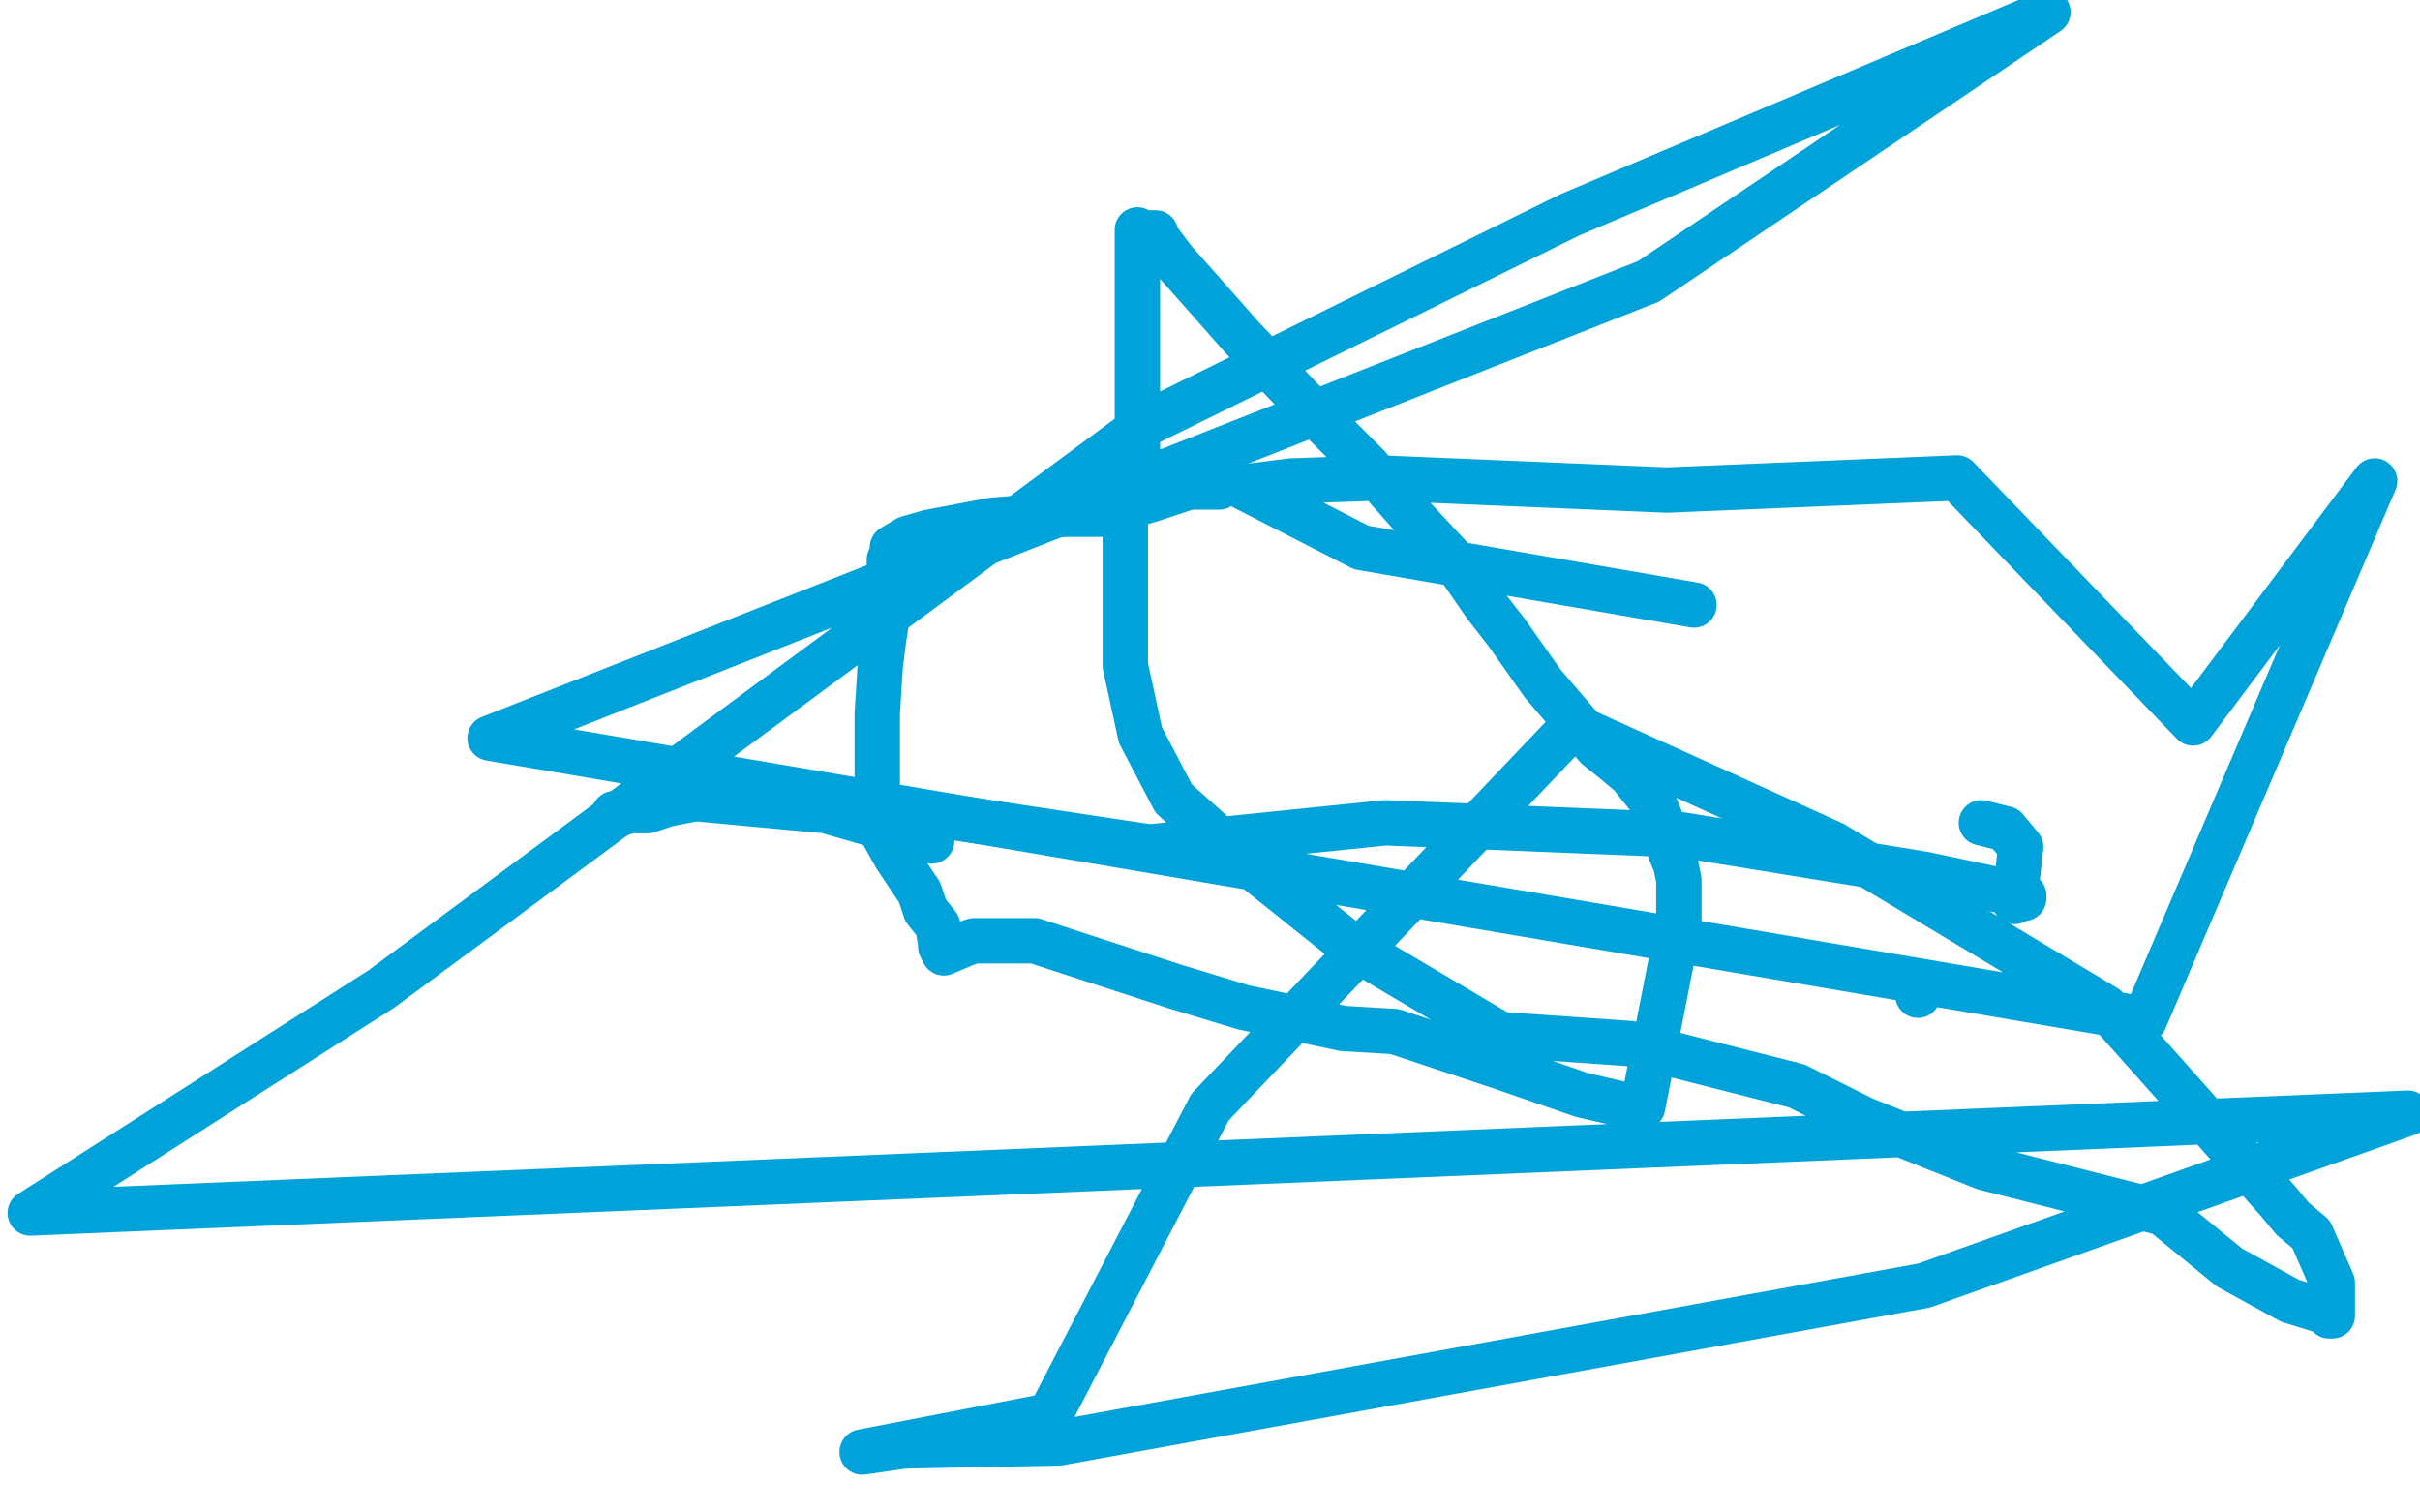
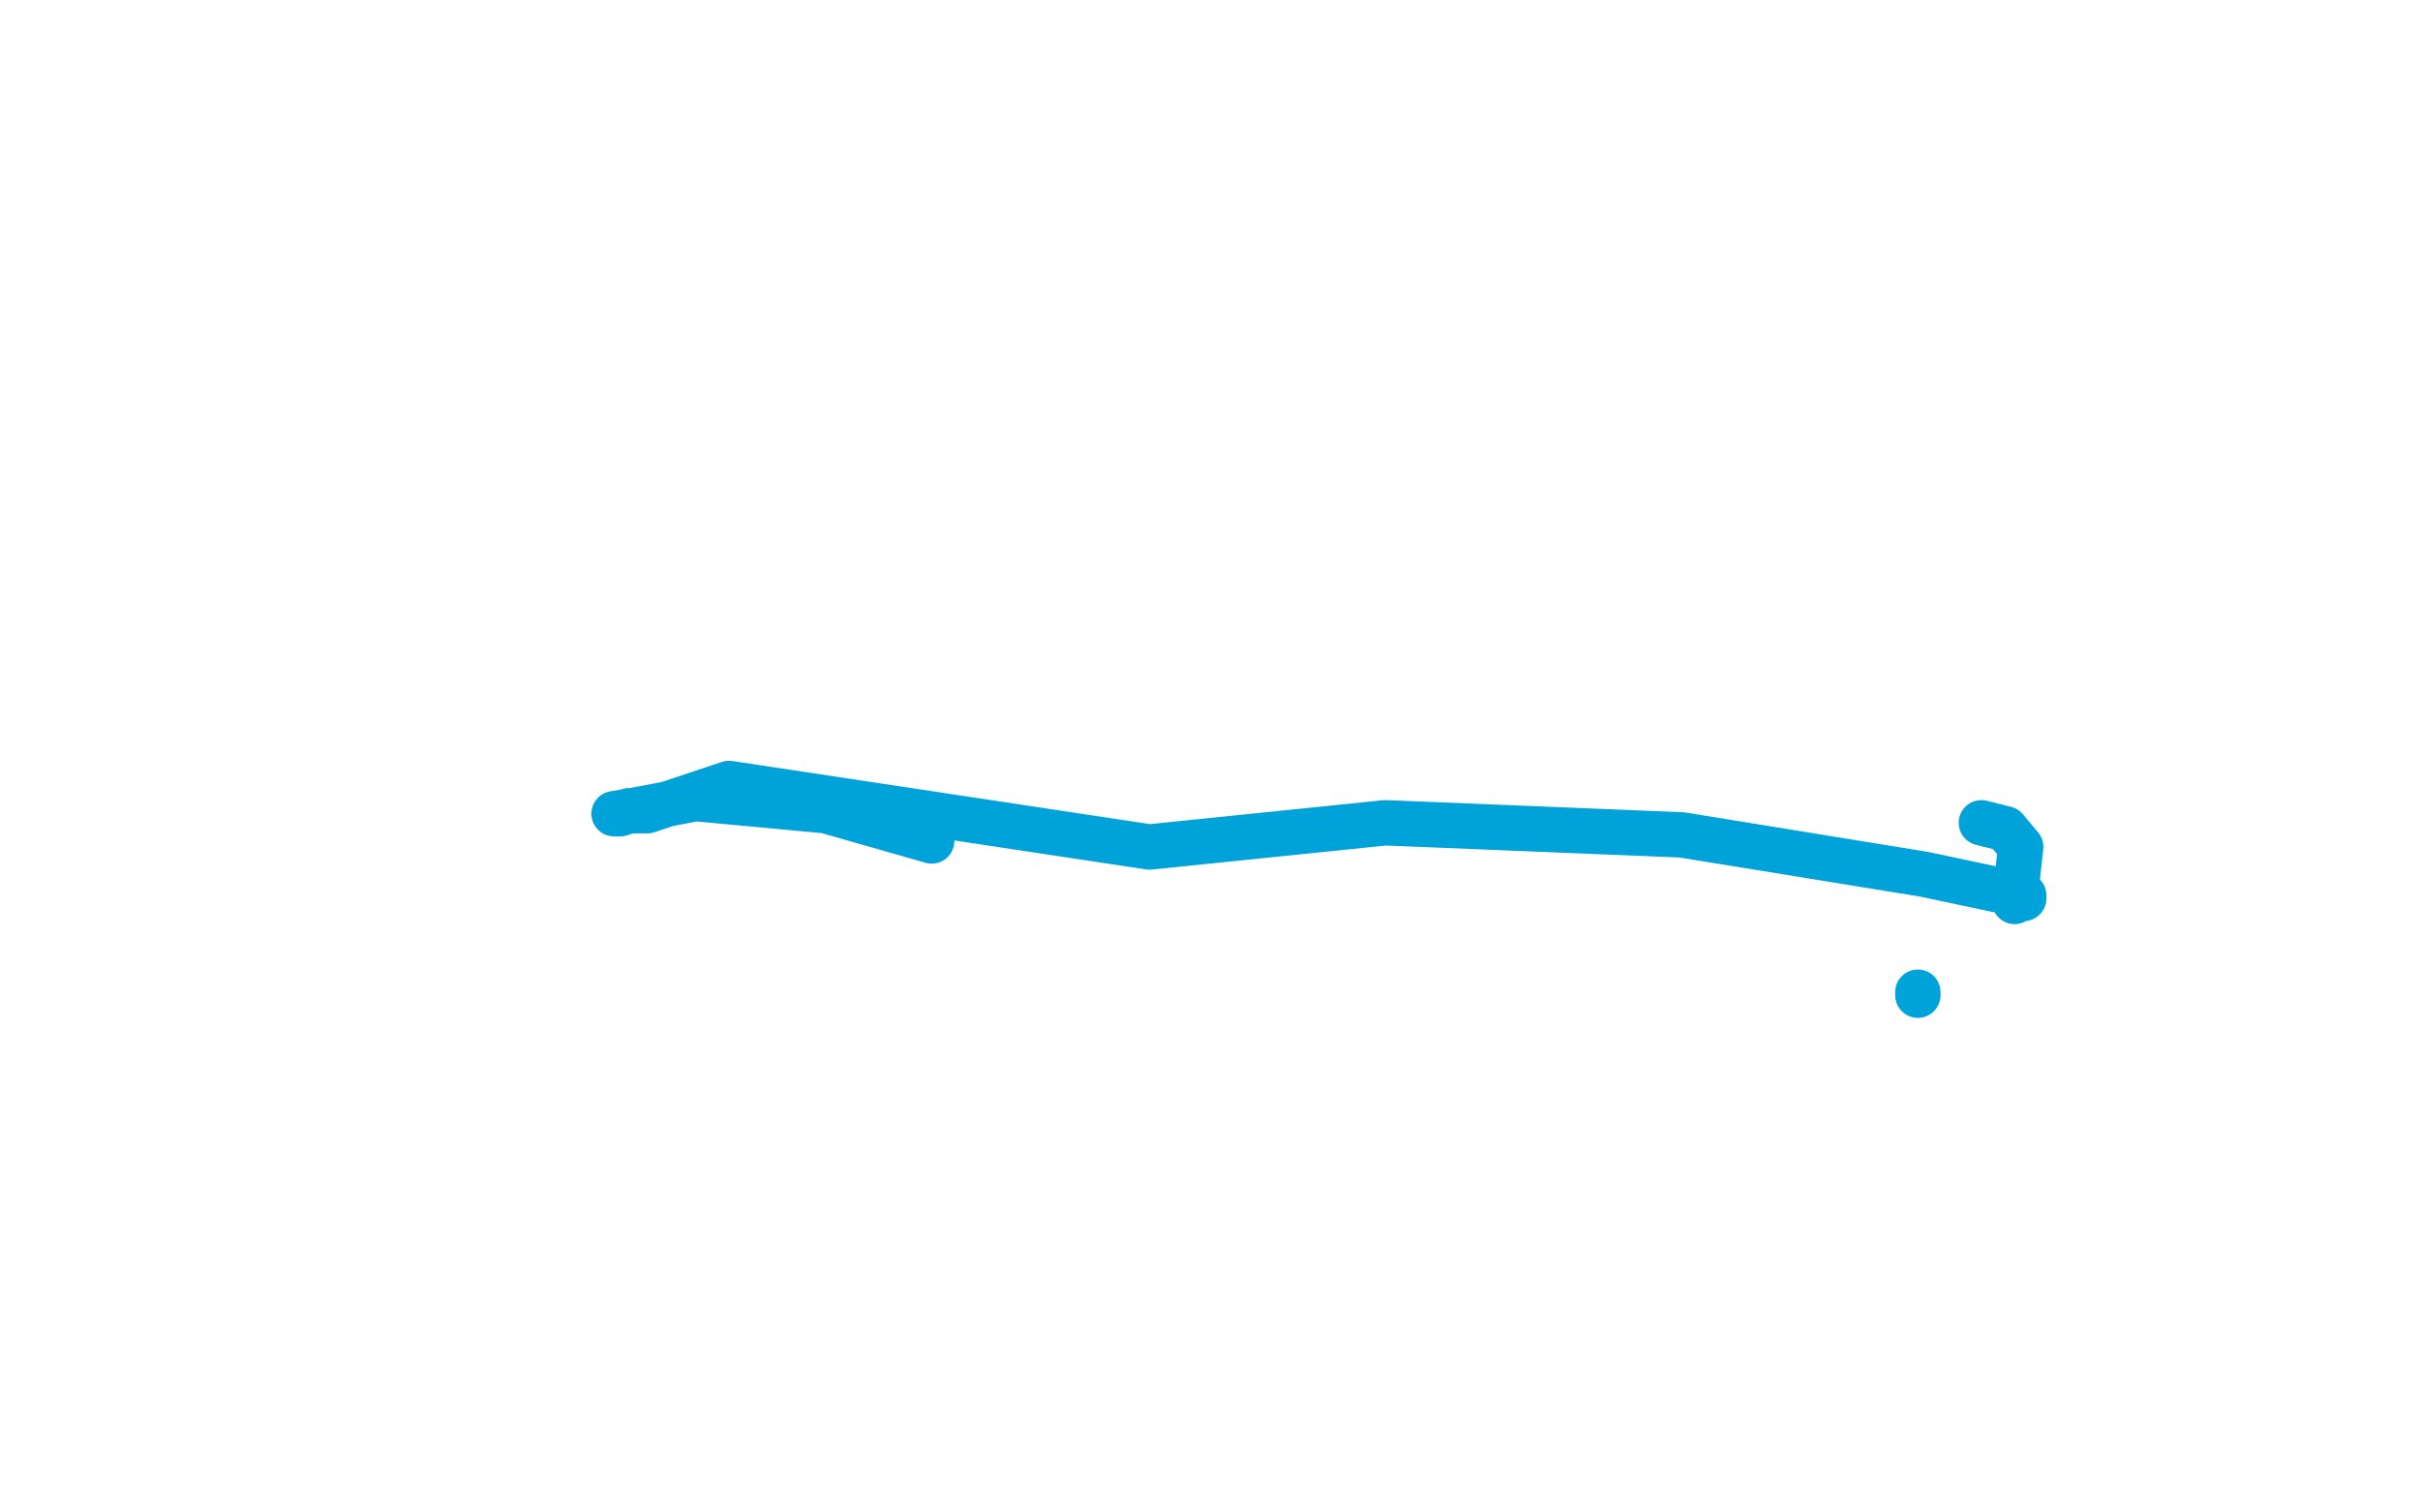
<svg xmlns="http://www.w3.org/2000/svg" width="800" height="500" version="1.1" style="stroke-antialiasing: false">
  <desc>This SVG has been created on https://colorillo.com/</desc>
-   <rect x="0" y="0" width="800" height="500" style="fill: rgb(255,255,255); stroke-width:0" />
-   <polyline points="403,161 402,161 402,161 401,161 401,161 400,161 400,161 397,161 397,161 395,161 395,161 393,161 390,162 381,165 364,170 352,170 328,172 307,176 300,178 295,181 295,182 295,183 294,185 294,190 294,192 294,193 294,199 292,212 291,220 290,236 290,245 290,249 290,256 290,262 291,269 291,274 296,283 304,295 306,301 310,306 311,312 311,313 312,315 319,312 322,311 331,311 342,311 388,326 411,333 444,340 461,341 497,353 523,362 536,365 539,366 543,366 555,305 555,299 555,298 555,295 555,292 555,291 554,286 552,281 549,271 547,266 539,256 533,251 528,247 510,226 498,209 491,200 482,187 468,172 452,154 433,135 411,112 396,95 388,86 382,78 382,77 381,77 380,77 378,77 378,79 376,79 376,76 376,79 376,84 376,99 376,108 376,117 376,129 376,142 376,149 375,156 374,159 374,160 374,161 373,165 372,168 372,172 372,176 372,178 372,180 372,184 372,194 372,206 372,220 377,243 388,264 407,281 447,313 496,342 539,345 594,359 616,370 656,386 715,401 737,419 757,430 770,434 770,435 771,435 771,432 771,424 764,408 758,403 753,397 696,333 606,279 520,240 400,366 347,468 285,480 299,478 350,477 636,425 796,368 10,401 126,327 379,140 519,71 677,4 545,93 162,244 709,337 785,159 725,239 647,158 551,162 456,158 427,159 411,161 450,181 560,200" style="fill: none; stroke: #00a3d9; stroke-width: 15; stroke-linejoin: round; stroke-linecap: round; stroke-antialiasing: false; stroke-antialias: 0; opacity: 1.0" />
  <polyline points="634,329 634,328 634,328" style="fill: none; stroke: #00a3d9; stroke-width: 15; stroke-linejoin: round; stroke-linecap: round; stroke-antialiasing: false; stroke-antialias: 0; opacity: 1.0" />
  <polyline points="308,278 273,268 273,268 230,264 230,264 209,268 209,268 203,269 203,269 205,269 208,268 214,268 241,259 380,280 458,272 556,276 636,289 669,296 669,297 667,297 666,298 668,280 663,274 655,272" style="fill: none; stroke: #00a3d9; stroke-width: 15; stroke-linejoin: round; stroke-linecap: round; stroke-antialiasing: false; stroke-antialias: 0; opacity: 1.0" />
</svg>